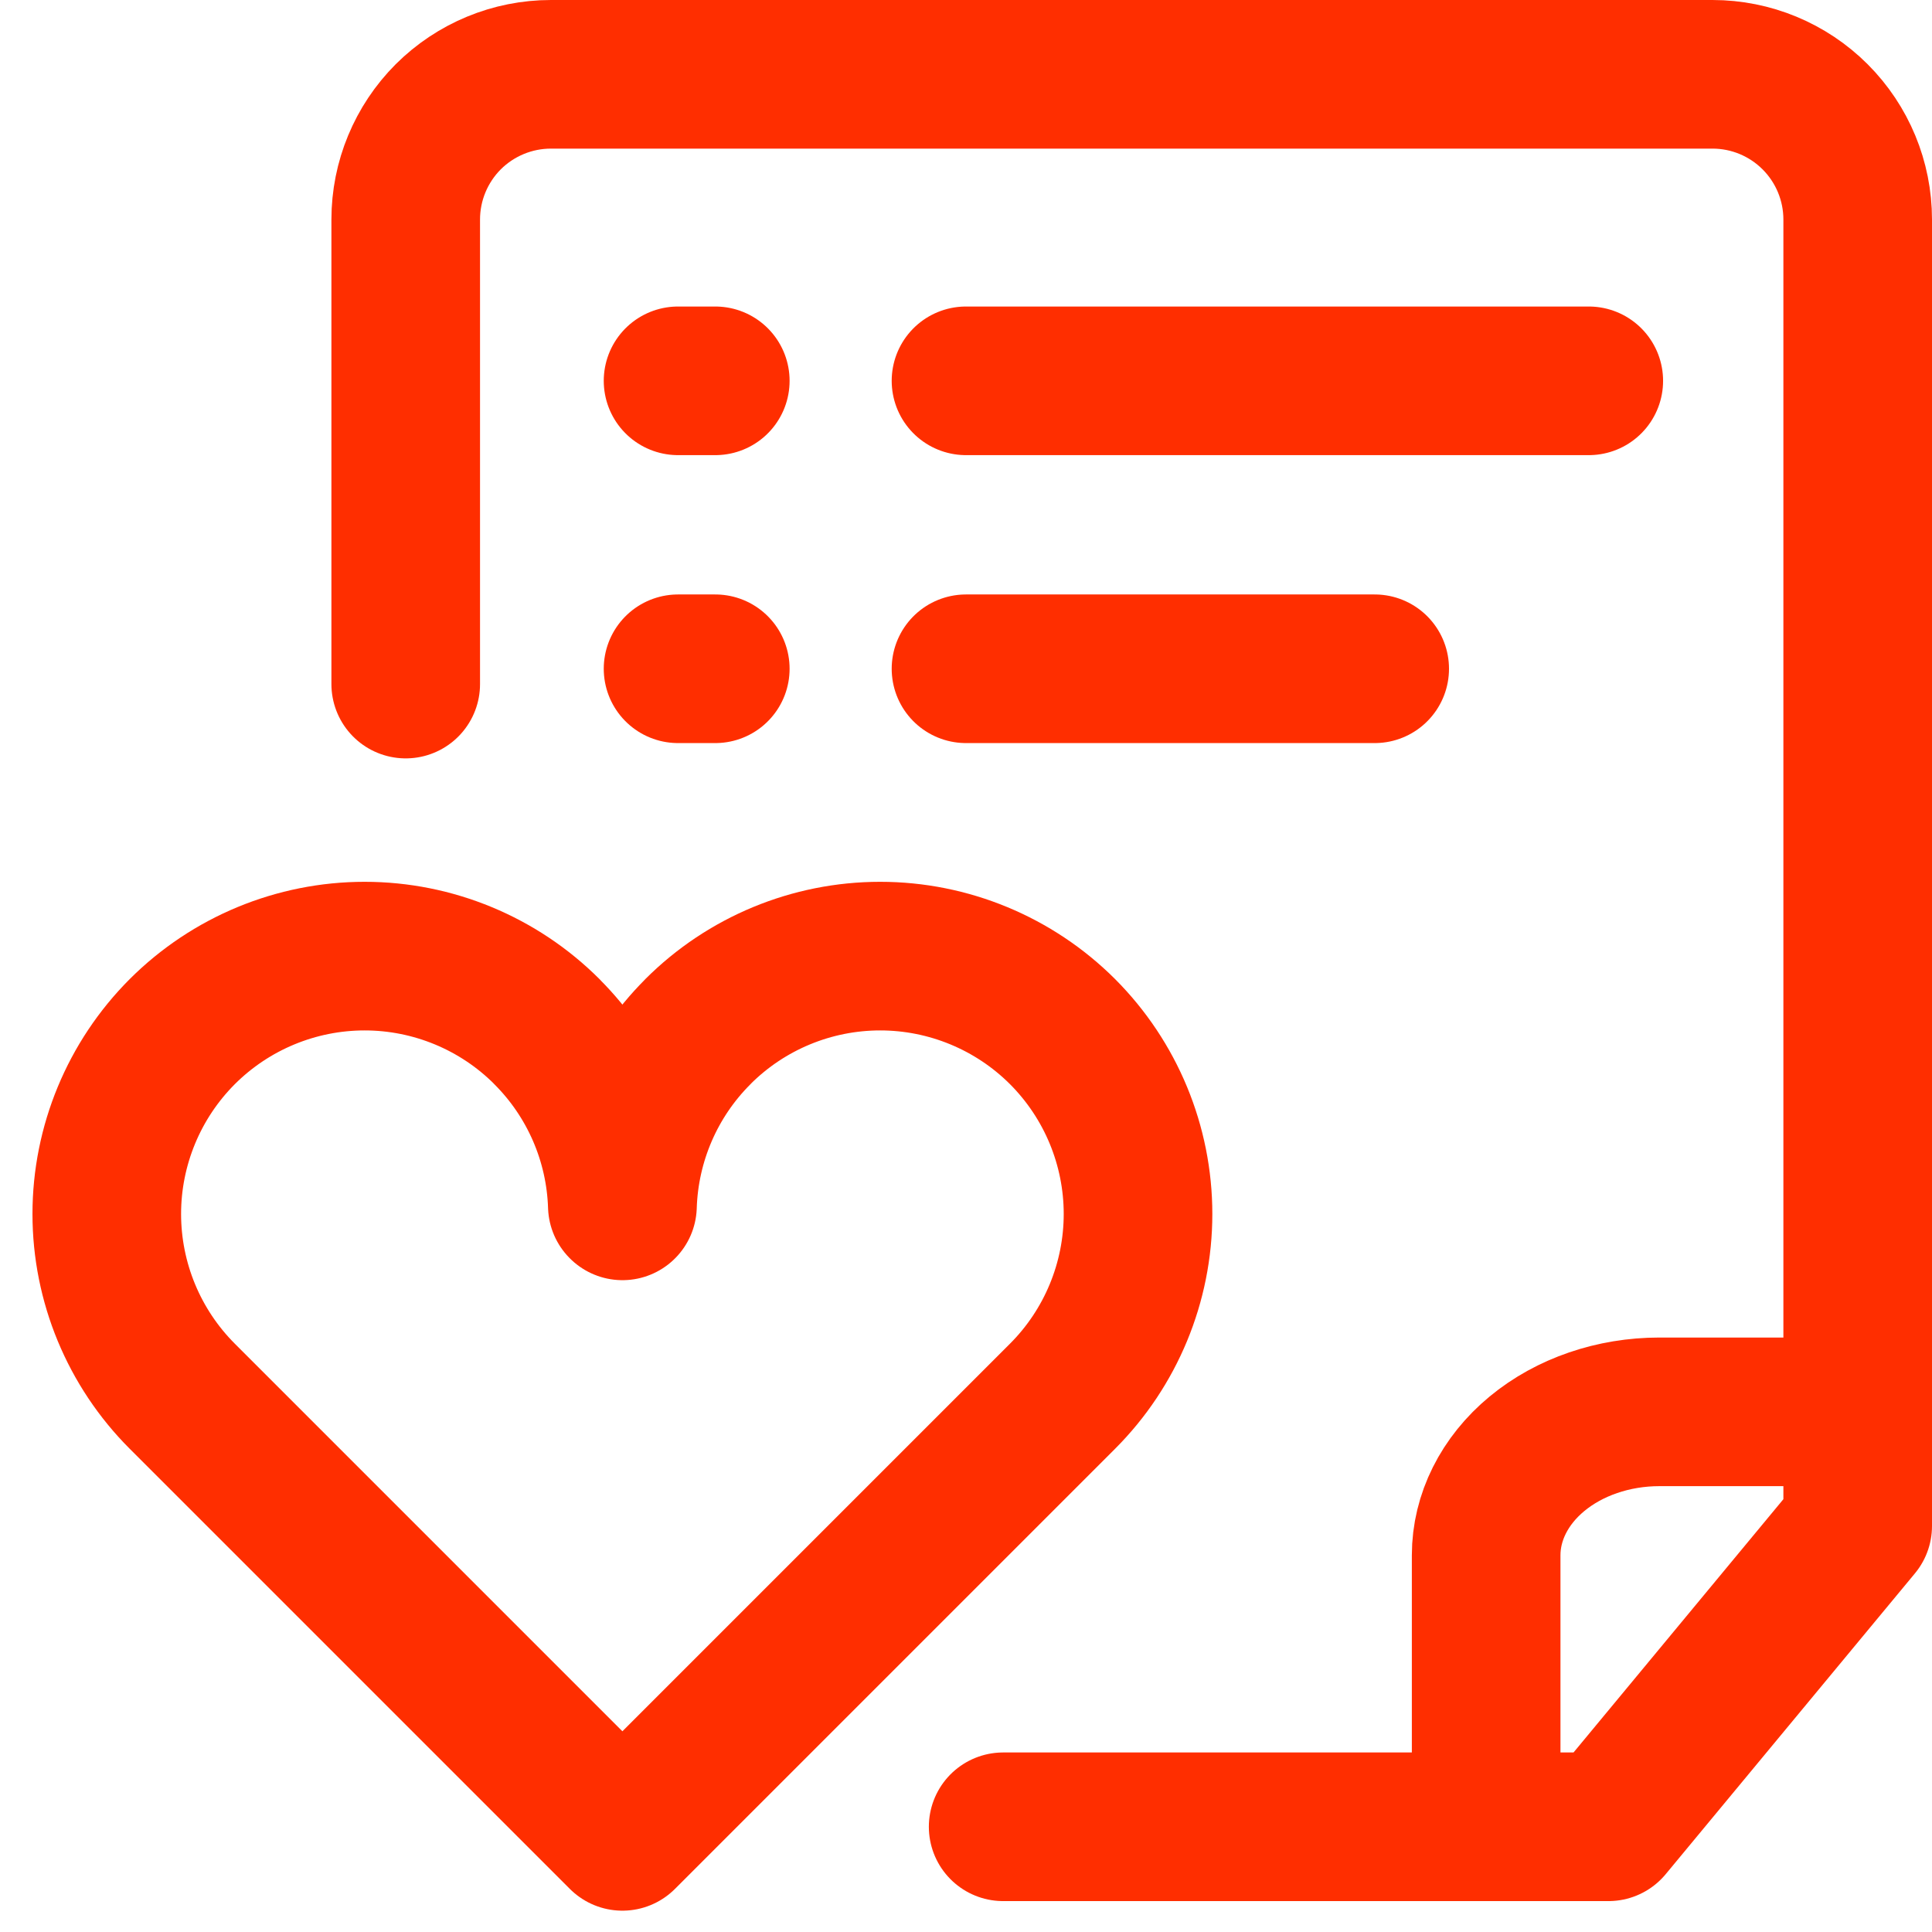
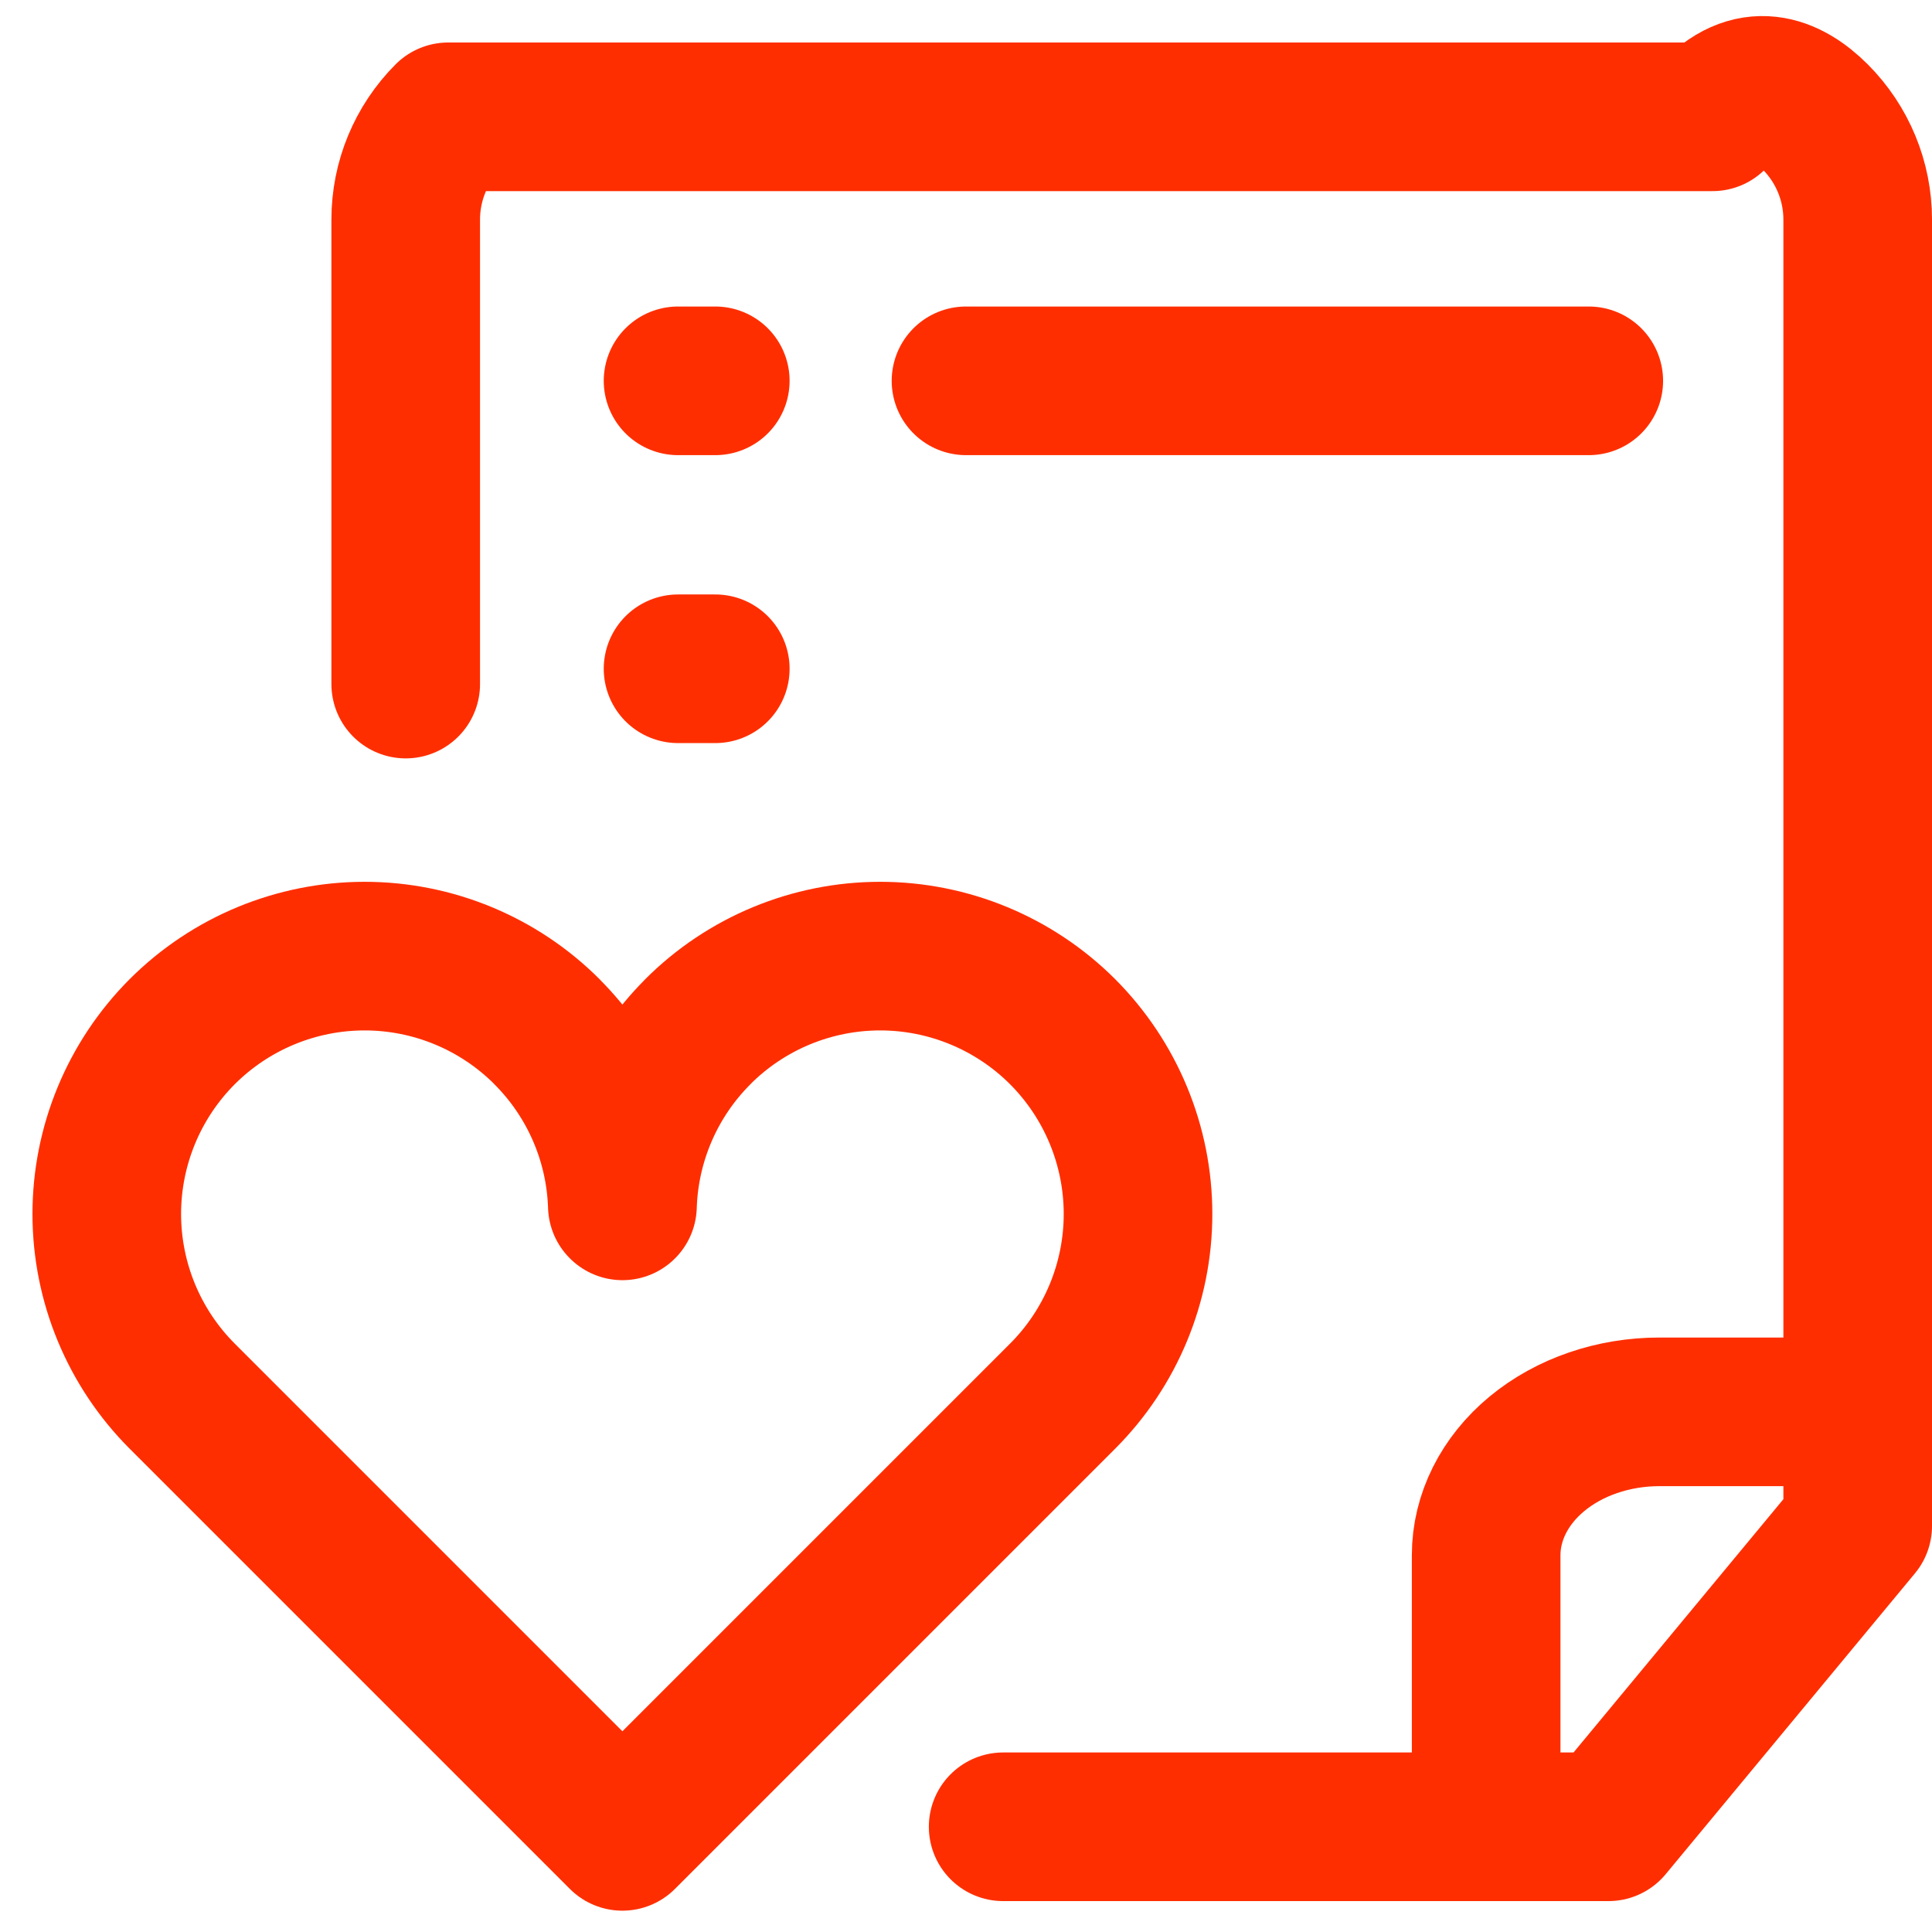
<svg xmlns="http://www.w3.org/2000/svg" width="26" height="26" viewBox="0 0 26 26" fill="none">
-   <path d="M5.46 9.206V2.954C5.46 2.436 5.666 1.939 6.032 1.572C6.399 1.206 6.896 1 7.414 1H23.046C23.564 1 24.061 1.206 24.427 1.572C24.794 1.939 25 2.436 25 2.954V20.536L21.646 24.584H13.5" stroke="#FF2E00" stroke-width="2" stroke-miterlimit="1.5" stroke-linecap="round" stroke-linejoin="round" />
+   <path d="M5.46 9.206V2.954C5.46 2.436 5.666 1.939 6.032 1.572H23.046C23.564 1 24.061 1.206 24.427 1.572C24.794 1.939 25 2.436 25 2.954V20.536L21.646 24.584H13.5" stroke="#FF2E00" stroke-width="2" stroke-miterlimit="1.5" stroke-linecap="round" stroke-linejoin="round" />
  <path d="M20 24V20.93C20 20.419 20.246 19.927 20.683 19.565C21.12 19.203 21.713 19 22.331 19C23.635 19 25 19 25 19" stroke="#FF2E00" stroke-width="2" stroke-miterlimit="1.5" stroke-linecap="round" stroke-linejoin="round" />
  <path d="M13 5.125H21.381" stroke="#FF2E00" stroke-width="2" stroke-miterlimit="1.5" stroke-linecap="round" stroke-linejoin="round" />
  <path d="M9.125 5.125H9.626" stroke="#FF2E00" stroke-width="2" stroke-miterlimit="1.5" stroke-linecap="round" stroke-linejoin="round" />
  <path d="M9.125 9H9.626" stroke="#FF2E00" stroke-width="2" stroke-miterlimit="1.5" stroke-linecap="round" stroke-linejoin="round" />
-   <path d="M13 9H18.5" stroke="#FF2E00" stroke-width="2" stroke-miterlimit="1.5" stroke-linecap="round" stroke-linejoin="round" />
  <path fill-rule="evenodd" clip-rule="evenodd" d="M8.377 16.228C8.405 15.347 8.767 14.508 9.392 13.884L9.392 13.883C10.042 13.233 10.925 12.867 11.845 12.867C12.765 12.867 13.648 13.233 14.299 13.883C14.949 14.534 15.315 15.417 15.315 16.337C15.315 17.257 14.949 18.14 14.299 18.79L14.299 18.79C13.945 19.144 13.283 19.806 13.283 19.806L8.376 24.713L2.453 18.79C1.803 18.14 1.437 17.257 1.437 16.337C1.437 15.417 1.803 14.534 2.453 13.883C3.104 13.233 3.987 12.867 4.907 12.867C5.827 12.867 6.71 13.233 7.36 13.883L7.36 13.884C7.985 14.508 8.347 15.346 8.375 16.226L8.377 16.228Z" stroke="#FF2E00" stroke-width="2" stroke-miterlimit="1.5" stroke-linecap="round" stroke-linejoin="round" />
</svg>